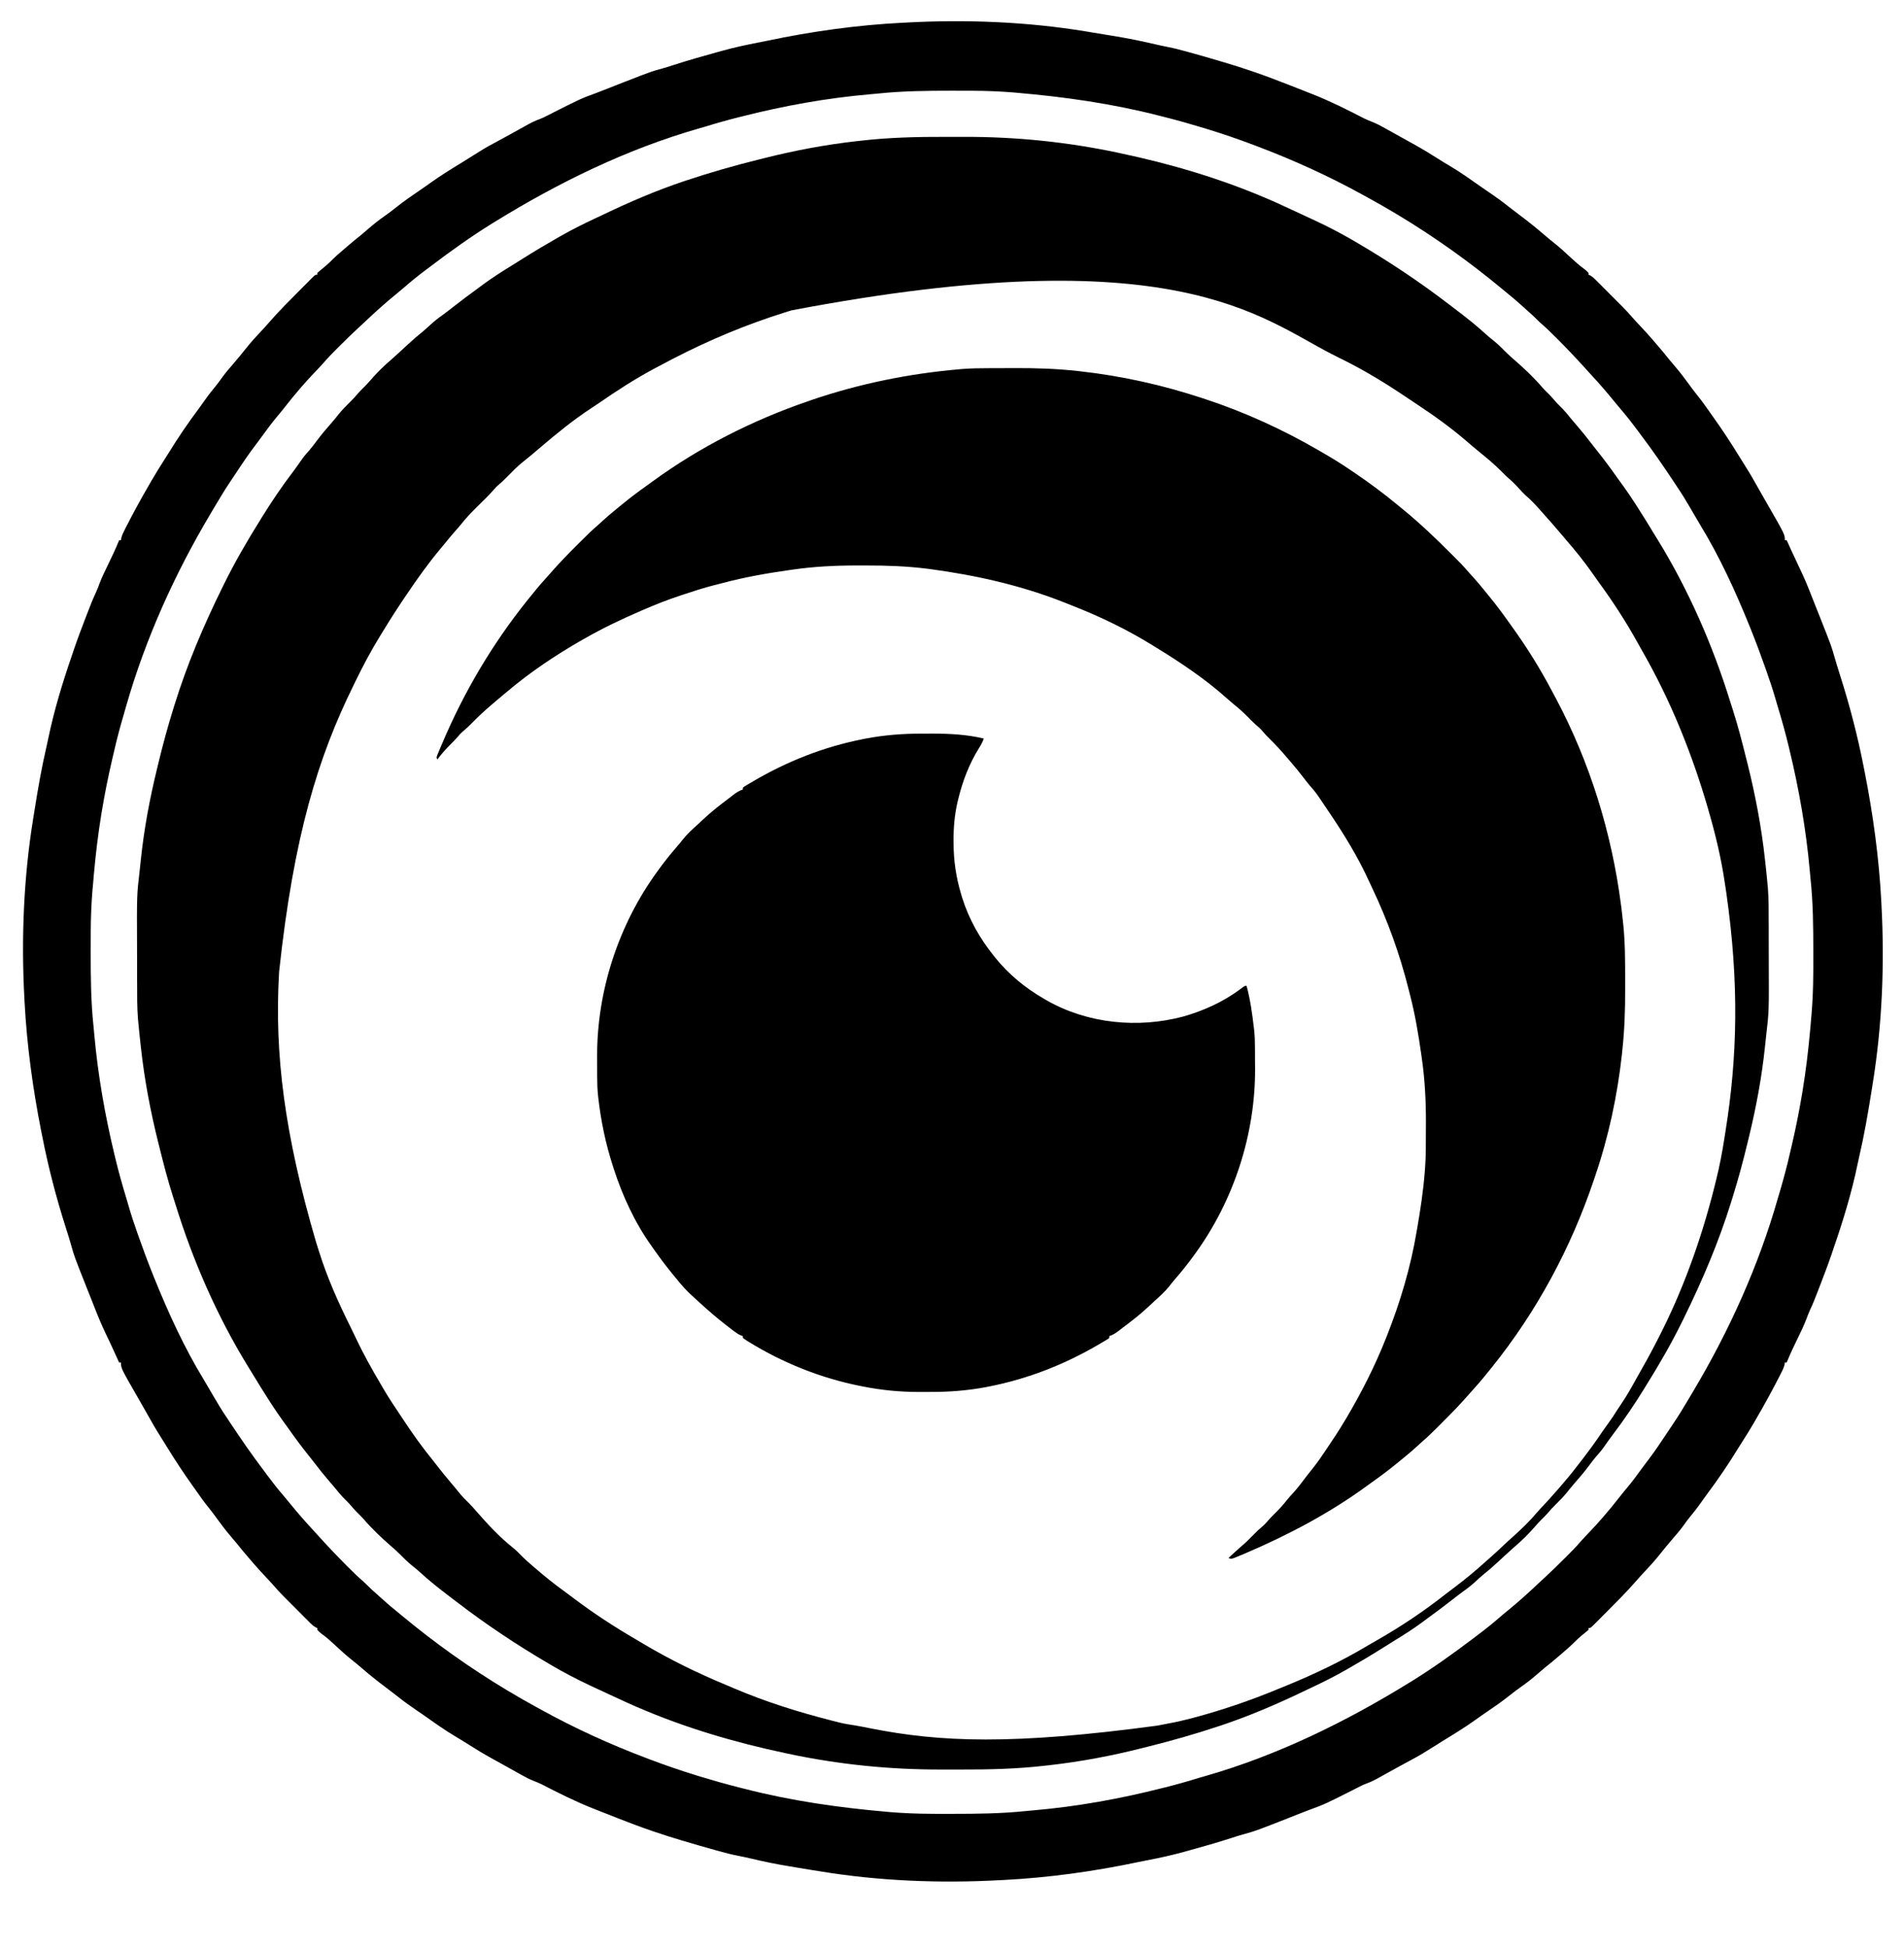
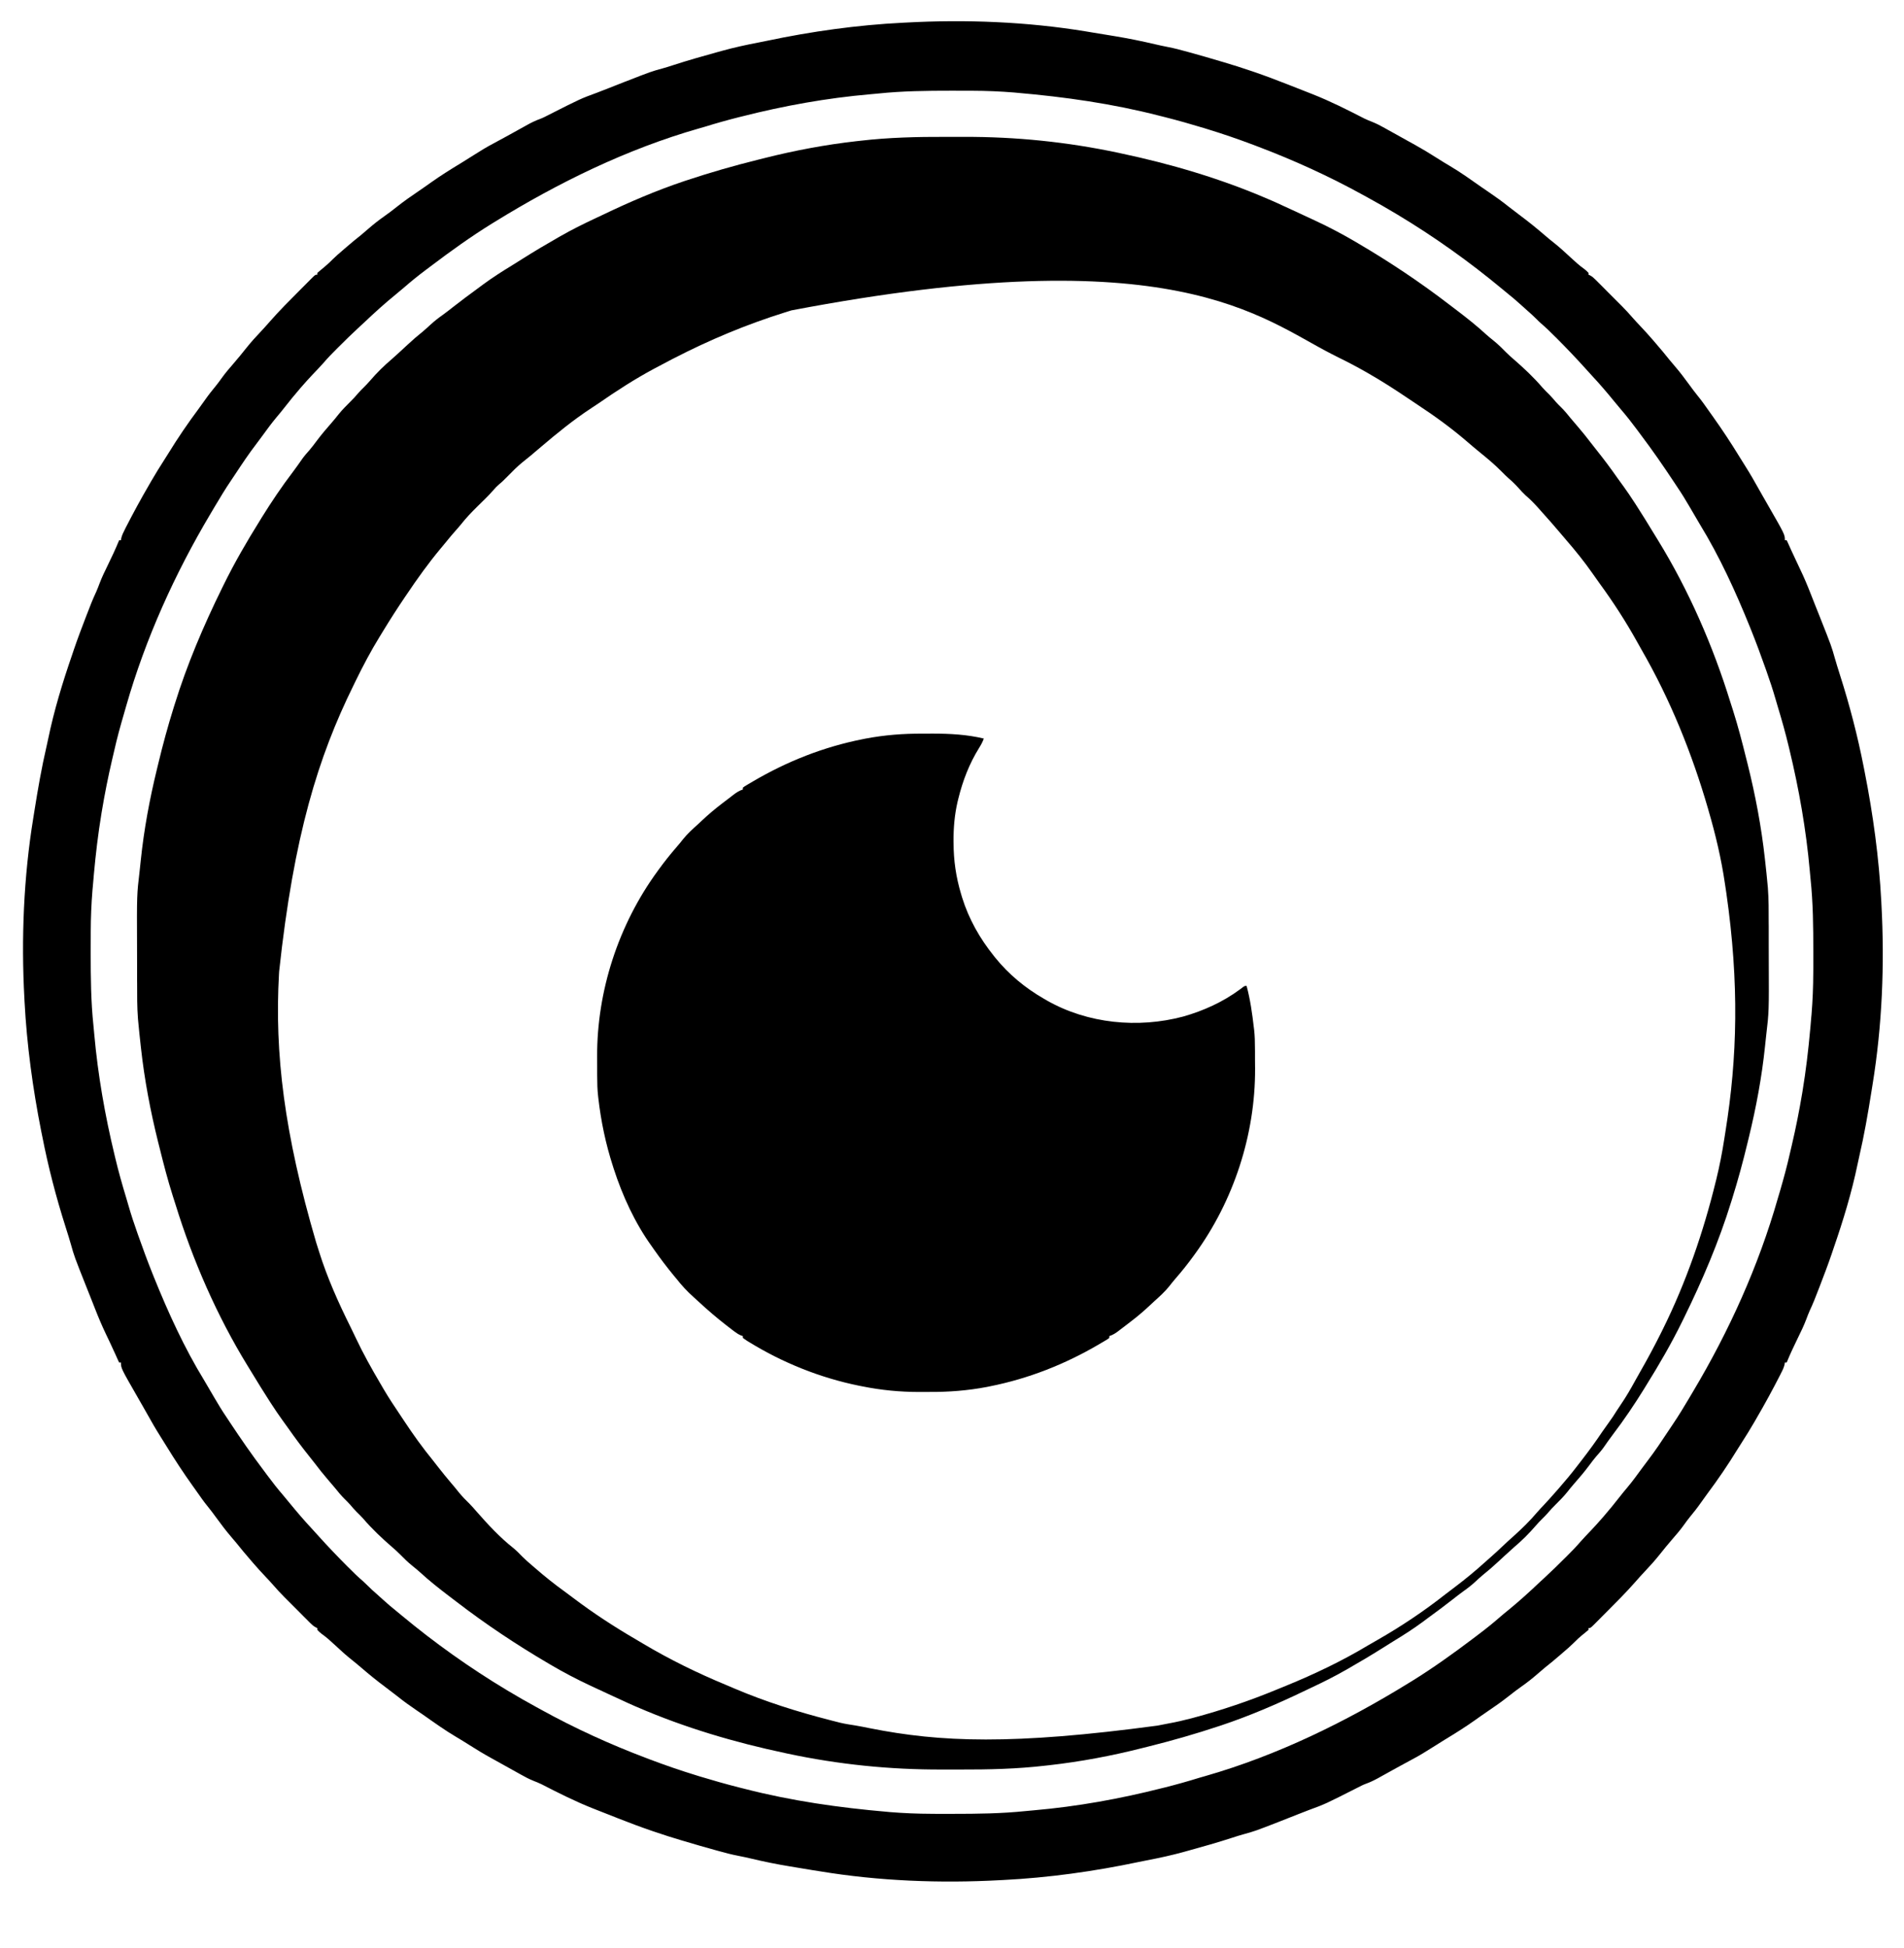
<svg xmlns="http://www.w3.org/2000/svg" width="44" height="45" viewBox="0 0 44 45" fill="none">
  <path d="M21.857 3.162C21.994 3.162 22.131 3.162 22.267 3.162C23.478 3.158 24.661 3.279 25.845 3.53C25.86 3.533 25.875 3.536 25.89 3.54C27.06 3.787 28.214 4.127 29.312 4.602C29.334 4.611 29.355 4.62 29.376 4.629C29.478 4.673 29.578 4.719 29.678 4.766C29.742 4.795 29.806 4.825 29.87 4.854C29.996 4.912 30.122 4.971 30.247 5.029C30.295 5.052 30.343 5.074 30.391 5.096C30.713 5.246 31.023 5.409 31.329 5.589C31.347 5.6 31.365 5.61 31.383 5.621C32.114 6.051 32.812 6.515 33.484 7.031C33.547 7.078 33.609 7.126 33.672 7.174C33.902 7.349 34.127 7.527 34.34 7.723C34.396 7.773 34.454 7.821 34.513 7.868C34.618 7.952 34.712 8.045 34.806 8.141C34.863 8.198 34.922 8.251 34.983 8.303C35.216 8.505 35.444 8.719 35.645 8.954C35.696 9.012 35.751 9.065 35.806 9.119C35.859 9.173 35.908 9.23 35.957 9.288C35.995 9.33 36.035 9.37 36.076 9.41C36.157 9.49 36.228 9.576 36.299 9.665C36.357 9.735 36.416 9.804 36.476 9.873C36.577 9.99 36.672 10.11 36.766 10.233C36.809 10.29 36.853 10.345 36.898 10.401C37.066 10.611 37.226 10.825 37.38 11.046C37.428 11.114 37.477 11.182 37.527 11.249C37.608 11.361 37.684 11.474 37.759 11.59C37.773 11.61 37.786 11.631 37.8 11.652C37.946 11.878 38.088 12.108 38.228 12.339C38.258 12.387 38.287 12.436 38.317 12.484C39.027 13.639 39.588 14.927 39.987 16.22C40.008 16.284 40.028 16.349 40.049 16.413C40.165 16.779 40.261 17.148 40.353 17.52C40.364 17.565 40.376 17.61 40.387 17.654C40.566 18.372 40.704 19.1 40.785 19.836C40.788 19.863 40.791 19.89 40.794 19.917C40.814 20.093 40.832 20.269 40.848 20.445C40.851 20.476 40.851 20.476 40.854 20.508C40.875 20.778 40.873 21.047 40.873 21.317C40.873 21.344 40.873 21.371 40.874 21.398C40.874 21.525 40.874 21.652 40.874 21.779C40.874 21.908 40.874 22.038 40.875 22.168C40.88 23.373 40.88 23.373 40.815 23.922C40.805 24.006 40.796 24.091 40.788 24.175C40.715 24.879 40.584 25.579 40.417 26.266C40.406 26.31 40.396 26.354 40.385 26.398C40.28 26.835 40.163 27.266 40.029 27.694C40.022 27.717 40.014 27.74 40.007 27.764C39.72 28.691 39.342 29.577 38.915 30.447C38.903 30.471 38.892 30.495 38.879 30.52C38.625 31.039 38.338 31.532 38.032 32.023C38.021 32.041 38.01 32.06 37.998 32.079C37.772 32.444 37.532 32.801 37.271 33.143C37.196 33.242 37.125 33.344 37.054 33.446C37.005 33.514 36.949 33.577 36.893 33.64C36.834 33.708 36.781 33.78 36.727 33.852C36.615 34.002 36.496 34.143 36.372 34.283C36.317 34.346 36.265 34.41 36.214 34.475C36.135 34.573 36.048 34.661 35.959 34.749C35.887 34.819 35.821 34.891 35.756 34.968C35.718 35.011 35.678 35.051 35.637 35.091C35.585 35.142 35.535 35.195 35.487 35.251C35.335 35.428 35.165 35.596 34.986 35.747C34.931 35.795 34.877 35.845 34.823 35.895C34.812 35.904 34.801 35.914 34.79 35.924C34.736 35.974 34.682 36.025 34.627 36.075C34.51 36.184 34.39 36.288 34.265 36.388C34.206 36.438 34.149 36.489 34.093 36.542C34.004 36.624 33.912 36.696 33.813 36.765C33.729 36.826 33.648 36.889 33.567 36.953C33.387 37.094 33.203 37.231 33.017 37.366C32.97 37.401 32.922 37.436 32.875 37.472C32.659 37.631 32.437 37.773 32.208 37.912C32.126 37.962 32.045 38.014 31.964 38.065C31.693 38.236 31.419 38.399 31.14 38.558C31.122 38.568 31.104 38.579 31.085 38.589C30.831 38.734 30.571 38.864 30.306 38.988C30.245 39.016 30.184 39.045 30.123 39.075C29.503 39.372 28.872 39.643 28.22 39.861C28.204 39.866 28.189 39.871 28.174 39.876C27.63 40.057 27.082 40.214 26.526 40.352C26.478 40.364 26.43 40.376 26.382 40.388C25.683 40.565 24.969 40.699 24.252 40.78C24.221 40.783 24.191 40.787 24.161 40.79C23.502 40.867 22.848 40.882 22.186 40.88C22.049 40.88 21.912 40.88 21.774 40.88C20.564 40.884 19.381 40.764 18.197 40.512C18.182 40.509 18.167 40.506 18.152 40.502C16.982 40.255 15.828 39.915 14.73 39.44C14.709 39.431 14.687 39.422 14.666 39.413C14.564 39.369 14.464 39.323 14.364 39.276C14.3 39.247 14.236 39.217 14.172 39.188C14.046 39.13 13.92 39.071 13.795 39.013C13.747 38.99 13.699 38.968 13.651 38.946C13.329 38.796 13.019 38.633 12.713 38.453C12.686 38.437 12.686 38.437 12.659 38.421C11.928 37.991 11.23 37.527 10.558 37.011C10.495 36.964 10.433 36.916 10.37 36.868C10.14 36.693 9.915 36.515 9.702 36.319C9.646 36.269 9.588 36.221 9.529 36.174C9.424 36.09 9.33 35.997 9.236 35.901C9.179 35.844 9.12 35.791 9.059 35.739C8.826 35.537 8.598 35.323 8.397 35.088C8.346 35.03 8.291 34.977 8.236 34.923C8.183 34.869 8.134 34.812 8.085 34.754C8.047 34.712 8.007 34.672 7.966 34.632C7.885 34.552 7.814 34.466 7.743 34.377C7.685 34.307 7.626 34.238 7.566 34.169C7.465 34.052 7.37 33.932 7.277 33.809C7.233 33.752 7.189 33.697 7.144 33.641C6.976 33.431 6.816 33.217 6.662 32.997C6.614 32.928 6.565 32.86 6.515 32.793C6.434 32.681 6.358 32.568 6.283 32.452C6.269 32.432 6.256 32.411 6.242 32.39C6.096 32.164 5.954 31.934 5.814 31.703C5.785 31.655 5.755 31.606 5.725 31.558C5.015 30.403 4.454 29.115 4.055 27.823C4.035 27.758 4.014 27.693 3.993 27.629C3.877 27.264 3.781 26.894 3.689 26.522C3.678 26.477 3.666 26.432 3.655 26.388C3.476 25.67 3.338 24.942 3.257 24.206C3.254 24.179 3.251 24.152 3.248 24.125C3.228 23.949 3.21 23.773 3.194 23.597C3.192 23.576 3.19 23.555 3.188 23.534C3.167 23.264 3.169 22.995 3.169 22.724C3.169 22.698 3.168 22.671 3.168 22.644C3.168 22.517 3.168 22.39 3.168 22.263C3.168 22.134 3.168 22.004 3.167 21.874C3.162 20.669 3.162 20.669 3.227 20.12C3.237 20.035 3.246 19.951 3.254 19.867C3.327 19.163 3.458 18.463 3.625 17.776C3.636 17.732 3.646 17.688 3.657 17.644C3.762 17.207 3.879 16.776 4.013 16.348C4.021 16.325 4.028 16.302 4.035 16.278C4.322 15.351 4.7 14.465 5.127 13.595C5.139 13.571 5.151 13.547 5.163 13.522C5.417 13.003 5.704 12.51 6.01 12.019C6.021 12.001 6.032 11.982 6.044 11.963C6.271 11.598 6.51 11.241 6.771 10.899C6.846 10.8 6.917 10.698 6.988 10.596C7.037 10.528 7.093 10.465 7.149 10.402C7.208 10.334 7.261 10.262 7.315 10.19C7.427 10.041 7.546 9.899 7.67 9.759C7.725 9.696 7.777 9.632 7.828 9.567C7.908 9.469 7.994 9.381 8.083 9.293C8.155 9.223 8.222 9.151 8.286 9.074C8.324 9.031 8.364 8.991 8.405 8.951C8.457 8.9 8.507 8.847 8.555 8.791C8.707 8.614 8.877 8.446 9.056 8.295C9.111 8.247 9.165 8.197 9.219 8.148C9.23 8.138 9.241 8.128 9.252 8.118C9.306 8.068 9.36 8.018 9.415 7.967C9.532 7.858 9.652 7.754 9.777 7.654C9.836 7.604 9.893 7.553 9.949 7.5C10.039 7.418 10.13 7.346 10.229 7.277C10.313 7.216 10.394 7.153 10.475 7.089C10.655 6.948 10.839 6.811 11.024 6.676C11.072 6.641 11.12 6.606 11.167 6.57C11.383 6.411 11.605 6.269 11.834 6.13C11.916 6.08 11.997 6.028 12.078 5.977C12.349 5.806 12.623 5.643 12.902 5.484C12.92 5.474 12.938 5.463 12.957 5.453C13.211 5.308 13.471 5.178 13.736 5.054C13.797 5.026 13.858 4.997 13.919 4.968C14.539 4.67 15.17 4.399 15.822 4.181C15.838 4.176 15.853 4.171 15.869 4.166C16.412 3.985 16.96 3.828 17.516 3.69C17.564 3.678 17.612 3.666 17.66 3.654C18.36 3.477 19.073 3.343 19.79 3.262C19.821 3.259 19.851 3.255 19.881 3.252C20.54 3.175 21.194 3.16 21.857 3.162ZM18.287 7.171C18.237 7.187 18.187 7.203 18.137 7.218C17.247 7.497 16.399 7.851 15.57 8.279C15.553 8.288 15.535 8.297 15.517 8.306C15.418 8.358 15.318 8.41 15.22 8.463C15.187 8.48 15.154 8.498 15.121 8.515C14.674 8.754 14.251 9.028 13.835 9.316C13.777 9.355 13.719 9.394 13.66 9.432C13.249 9.702 12.868 10.012 12.494 10.331C12.436 10.38 12.379 10.428 12.321 10.477C12.31 10.487 12.298 10.497 12.287 10.507C12.218 10.565 12.148 10.621 12.077 10.677C11.951 10.779 11.838 10.894 11.725 11.01C11.663 11.073 11.603 11.133 11.534 11.189C11.486 11.231 11.448 11.268 11.408 11.316C11.343 11.392 11.274 11.463 11.203 11.533C11.192 11.544 11.181 11.555 11.169 11.566C11.123 11.612 11.077 11.657 11.031 11.702C10.896 11.835 10.769 11.967 10.652 12.116C10.612 12.166 10.57 12.213 10.527 12.261C10.452 12.345 10.38 12.432 10.309 12.52C10.269 12.569 10.228 12.618 10.187 12.667C9.9 13.01 9.642 13.371 9.393 13.742C9.381 13.76 9.369 13.777 9.356 13.796C9.183 14.052 9.016 14.311 8.855 14.576C8.829 14.619 8.802 14.662 8.776 14.705C8.572 15.036 8.389 15.382 8.219 15.731C8.201 15.768 8.183 15.803 8.166 15.84C7.356 17.485 6.79 19.291 6.451 22.441C6.45 22.462 6.448 22.483 6.447 22.505C6.344 24.331 6.567 26.183 7.305 28.7C7.329 28.773 7.352 28.847 7.375 28.921C7.562 29.517 7.819 30.093 8.098 30.652C8.142 30.74 8.184 30.829 8.226 30.918C8.396 31.278 8.589 31.622 8.791 31.965C8.82 32.014 8.849 32.063 8.877 32.112C8.989 32.302 9.111 32.485 9.234 32.668C9.266 32.716 9.298 32.763 9.329 32.811C9.543 33.136 9.768 33.449 10.014 33.75C10.054 33.8 10.093 33.85 10.132 33.901C10.226 34.022 10.323 34.14 10.422 34.257C10.484 34.328 10.543 34.401 10.602 34.475C10.68 34.57 10.763 34.657 10.852 34.742C10.909 34.8 10.961 34.86 11.014 34.921C11.274 35.218 11.55 35.516 11.86 35.761C11.937 35.824 12.006 35.895 12.075 35.966C12.145 36.036 12.218 36.099 12.292 36.162C12.314 36.181 12.336 36.2 12.358 36.219C12.579 36.411 12.806 36.594 13.044 36.765C13.116 36.817 13.186 36.87 13.256 36.923C13.72 37.273 14.2 37.586 14.702 37.878C14.756 37.909 14.81 37.941 14.864 37.974C15.479 38.34 16.121 38.654 16.783 38.928C16.848 38.956 16.913 38.983 16.978 39.011C17.684 39.311 18.421 39.544 19.163 39.734C19.178 39.738 19.193 39.742 19.208 39.746C19.252 39.758 19.297 39.769 19.342 39.78C19.368 39.787 19.394 39.794 19.421 39.8C19.535 39.827 19.65 39.844 19.765 39.862C19.878 39.881 19.989 39.903 20.101 39.926C21.735 40.251 23.396 40.316 26.751 39.865C26.835 39.847 26.918 39.831 27.002 39.816C27.18 39.784 27.354 39.744 27.529 39.698C27.544 39.694 27.558 39.69 27.574 39.686C28.233 39.51 28.881 39.291 29.511 39.03C29.581 39.001 29.652 38.972 29.722 38.944C30.377 38.676 31.015 38.372 31.621 38.008C31.69 37.968 31.759 37.928 31.828 37.889C32.378 37.575 32.903 37.224 33.4 36.833C33.475 36.775 33.55 36.718 33.625 36.662C33.867 36.479 34.099 36.288 34.324 36.084C34.367 36.044 34.412 36.005 34.456 35.967C34.543 35.891 34.627 35.813 34.71 35.734C34.801 35.648 34.893 35.562 34.987 35.48C35.172 35.314 35.353 35.137 35.514 34.947C35.571 34.881 35.63 34.818 35.69 34.755C35.772 34.666 35.854 34.578 35.933 34.486C35.967 34.447 36.001 34.408 36.035 34.37C36.176 34.208 36.314 34.044 36.444 33.873C36.482 33.824 36.52 33.776 36.557 33.727C36.721 33.515 36.878 33.3 37.027 33.077C37.076 33.005 37.127 32.934 37.179 32.863C37.244 32.775 37.304 32.684 37.362 32.59C37.391 32.545 37.42 32.5 37.451 32.456C37.577 32.272 37.687 32.082 37.794 31.886C37.835 31.812 37.877 31.738 37.919 31.664C38.085 31.375 38.241 31.081 38.39 30.783C38.402 30.758 38.414 30.734 38.427 30.708C38.963 29.628 39.364 28.465 39.65 27.295C39.654 27.281 39.657 27.267 39.661 27.252C39.738 26.937 39.8 26.62 39.849 26.3C39.857 26.244 39.866 26.189 39.875 26.134C40.148 24.437 40.195 22.727 39.894 20.628C39.883 20.557 39.872 20.486 39.862 20.416C39.779 19.844 39.644 19.276 39.482 18.722C39.478 18.708 39.474 18.693 39.47 18.679C39.101 17.406 38.599 16.163 37.937 15.014C37.902 14.953 37.867 14.891 37.833 14.829C37.572 14.359 37.281 13.91 36.964 13.476C36.909 13.4 36.855 13.323 36.801 13.246C36.613 12.977 36.409 12.724 36.194 12.476C36.142 12.416 36.091 12.355 36.04 12.295C35.911 12.142 35.779 11.992 35.645 11.844C35.611 11.805 35.576 11.767 35.542 11.728C35.453 11.629 35.364 11.536 35.261 11.45C35.204 11.398 35.153 11.341 35.101 11.284C35.026 11.2 34.949 11.123 34.863 11.051C34.803 10.998 34.748 10.941 34.691 10.884C34.534 10.726 34.366 10.586 34.193 10.446C34.098 10.368 34.004 10.29 33.911 10.209C33.547 9.895 33.156 9.611 32.754 9.347C32.685 9.302 32.616 9.255 32.548 9.209C32.238 9 31.927 8.799 31.603 8.615C31.586 8.606 31.569 8.596 31.552 8.586C31.35 8.471 31.145 8.363 30.936 8.261C30.883 8.234 30.831 8.208 30.778 8.181C29.125 7.339 27.142 5.484 18.287 7.171Z" fill="black" />
  <path d="M25.103 0.727C25.161 0.737 25.218 0.746 25.276 0.756C25.396 0.775 25.517 0.795 25.637 0.815C25.686 0.823 25.734 0.831 25.782 0.839C26.088 0.89 26.389 0.951 26.69 1.022C26.788 1.045 26.885 1.066 26.984 1.085C27.14 1.115 27.292 1.155 27.445 1.198C27.459 1.202 27.474 1.206 27.489 1.21C27.738 1.278 27.985 1.35 28.233 1.424C28.249 1.428 28.265 1.433 28.281 1.438C28.493 1.501 28.704 1.567 28.913 1.639C28.929 1.644 28.945 1.65 28.961 1.655C29.23 1.747 29.496 1.847 29.762 1.952C29.78 1.959 29.799 1.966 29.818 1.974C29.912 2.011 30.005 2.047 30.098 2.084C30.176 2.115 30.254 2.145 30.332 2.176C30.742 2.338 31.138 2.537 31.53 2.739C31.588 2.767 31.645 2.79 31.704 2.813C31.812 2.856 31.912 2.908 32.012 2.965C32.031 2.975 32.048 2.986 32.067 2.996C32.104 3.017 32.142 3.038 32.179 3.058C32.246 3.096 32.313 3.133 32.38 3.17C32.443 3.205 32.505 3.24 32.567 3.274C32.61 3.298 32.653 3.322 32.696 3.345C32.867 3.44 33.034 3.541 33.2 3.647C33.299 3.71 33.399 3.772 33.5 3.831C33.753 3.98 33.993 4.152 34.233 4.321C34.294 4.364 34.356 4.407 34.418 4.448C34.567 4.549 34.712 4.653 34.853 4.766C34.947 4.84 35.042 4.912 35.138 4.984C35.33 5.127 35.515 5.277 35.696 5.433C35.768 5.495 35.841 5.556 35.916 5.614C36.046 5.717 36.167 5.829 36.289 5.942C36.393 6.039 36.496 6.133 36.612 6.215C36.648 6.242 36.679 6.27 36.709 6.304C36.709 6.318 36.709 6.331 36.709 6.346C36.721 6.351 36.733 6.356 36.746 6.362C36.798 6.391 36.833 6.423 36.875 6.465C36.899 6.489 36.899 6.489 36.923 6.513C36.941 6.53 36.958 6.548 36.975 6.565C36.993 6.583 37.011 6.601 37.029 6.619C37.066 6.657 37.104 6.694 37.141 6.732C37.198 6.789 37.255 6.846 37.312 6.903C37.349 6.94 37.385 6.976 37.422 7.013C37.447 7.038 37.447 7.038 37.473 7.064C37.561 7.153 37.645 7.243 37.727 7.338C37.785 7.405 37.846 7.469 37.906 7.533C38.007 7.64 38.105 7.747 38.201 7.859C38.22 7.881 38.24 7.904 38.259 7.927C38.368 8.053 38.475 8.179 38.578 8.31C38.618 8.359 38.658 8.407 38.7 8.455C38.821 8.595 38.932 8.742 39.041 8.892C39.104 8.979 39.168 9.064 39.235 9.147C39.328 9.26 39.411 9.379 39.495 9.499C39.526 9.541 39.556 9.584 39.586 9.627C39.8 9.927 40.001 10.232 40.193 10.545C40.243 10.626 40.293 10.707 40.344 10.787C40.447 10.95 40.543 11.117 40.637 11.286C40.67 11.346 40.704 11.405 40.738 11.464C40.751 11.487 40.765 11.511 40.779 11.535C40.805 11.582 40.832 11.628 40.859 11.675C41.247 12.35 41.247 12.35 41.247 12.481C41.261 12.481 41.275 12.481 41.289 12.481C41.295 12.495 41.301 12.508 41.308 12.521C41.336 12.584 41.365 12.646 41.393 12.709C41.409 12.743 41.409 12.743 41.425 12.778C41.481 12.9 41.538 13.022 41.596 13.143C41.69 13.337 41.772 13.534 41.85 13.734C41.884 13.821 41.919 13.908 41.953 13.995C41.974 14.048 41.995 14.101 42.016 14.153C42.029 14.188 42.043 14.222 42.057 14.256C42.324 14.93 42.324 14.93 42.404 15.213C42.415 15.249 42.425 15.284 42.436 15.32C42.441 15.337 42.446 15.354 42.451 15.372C42.474 15.451 42.5 15.53 42.525 15.608C42.746 16.301 42.928 17.001 43.068 17.715C43.075 17.752 43.082 17.79 43.09 17.827C43.285 18.814 43.422 19.818 43.475 20.823C43.476 20.844 43.477 20.865 43.478 20.886C43.554 22.274 43.496 23.693 43.272 25.065C43.263 25.117 43.255 25.169 43.247 25.221C43.167 25.726 43.08 26.228 42.964 26.726C42.952 26.781 42.94 26.836 42.928 26.891C42.793 27.545 42.594 28.198 42.376 28.828C42.361 28.871 42.346 28.915 42.332 28.959C42.246 29.212 42.15 29.463 42.054 29.713C42.047 29.731 42.04 29.749 42.033 29.767C41.966 29.943 41.898 30.117 41.818 30.287C41.79 30.349 41.767 30.412 41.743 30.475C41.688 30.62 41.622 30.759 41.553 30.898C41.46 31.089 41.369 31.279 41.289 31.477C41.276 31.477 41.262 31.477 41.247 31.477C41.245 31.491 41.243 31.506 41.241 31.52C41.224 31.593 41.194 31.656 41.159 31.722C41.152 31.736 41.145 31.75 41.138 31.765C40.966 32.101 40.786 32.433 40.596 32.758C40.579 32.787 40.562 32.816 40.546 32.845C40.449 33.011 40.349 33.175 40.244 33.337C40.212 33.385 40.181 33.435 40.151 33.484C39.934 33.839 39.699 34.183 39.45 34.516C39.405 34.577 39.361 34.639 39.317 34.701C39.231 34.824 39.14 34.941 39.044 35.056C39 35.111 38.959 35.166 38.919 35.223C38.833 35.343 38.738 35.454 38.641 35.565C38.54 35.682 38.442 35.802 38.346 35.923C38.241 36.054 38.13 36.178 38.014 36.3C37.939 36.379 37.867 36.459 37.795 36.542C37.579 36.788 37.346 37.02 37.115 37.252C37.084 37.283 37.053 37.314 37.022 37.345C36.978 37.389 36.934 37.434 36.89 37.478C36.877 37.491 36.863 37.505 36.849 37.519C36.755 37.612 36.755 37.612 36.709 37.612C36.709 37.626 36.709 37.64 36.709 37.654C36.675 37.684 36.639 37.713 36.604 37.741C36.513 37.813 36.43 37.889 36.349 37.972C36.283 38.038 36.212 38.098 36.141 38.159C36.118 38.178 36.096 38.198 36.073 38.218C35.948 38.326 35.822 38.432 35.692 38.534C35.638 38.578 35.585 38.624 35.533 38.67C35.414 38.773 35.294 38.869 35.165 38.959C35.062 39.03 34.964 39.107 34.866 39.184C34.705 39.311 34.539 39.428 34.369 39.542C34.274 39.606 34.18 39.673 34.086 39.74C33.86 39.9 33.626 40.047 33.389 40.19C33.288 40.252 33.187 40.315 33.087 40.379C32.941 40.472 32.795 40.562 32.642 40.642C32.551 40.69 32.461 40.739 32.371 40.789C32.335 40.809 32.299 40.829 32.263 40.848C32.184 40.892 32.104 40.936 32.025 40.98C31.984 41.002 31.943 41.025 31.902 41.048C31.883 41.058 31.864 41.069 31.845 41.08C31.75 41.132 31.658 41.176 31.557 41.212C31.495 41.235 31.437 41.266 31.378 41.296C30.624 41.678 30.624 41.678 30.247 41.816C30.161 41.848 30.076 41.883 29.99 41.916C29.862 41.967 29.734 42.017 29.607 42.067C29.593 42.072 29.58 42.077 29.567 42.083C28.998 42.304 28.998 42.304 28.726 42.379C28.646 42.401 28.567 42.426 28.488 42.452C28.142 42.565 27.793 42.663 27.442 42.76C27.419 42.767 27.395 42.773 27.37 42.78C27.082 42.86 26.792 42.923 26.498 42.979C26.438 42.991 26.379 43.003 26.319 43.015C25.286 43.233 24.231 43.38 23.177 43.433C23.156 43.434 23.136 43.435 23.114 43.436C21.729 43.512 20.308 43.457 18.939 43.23C18.881 43.221 18.824 43.212 18.767 43.203C18.646 43.183 18.525 43.163 18.405 43.143C18.356 43.135 18.308 43.127 18.26 43.119C17.954 43.069 17.653 43.008 17.352 42.936C17.254 42.913 17.157 42.892 17.058 42.873C16.902 42.843 16.75 42.803 16.597 42.76C16.576 42.754 16.576 42.754 16.553 42.748C16.304 42.68 16.057 42.608 15.809 42.534C15.793 42.53 15.777 42.525 15.761 42.52C15.549 42.457 15.338 42.391 15.129 42.319C15.105 42.311 15.105 42.311 15.081 42.303C14.812 42.211 14.546 42.111 14.281 42.007C14.262 41.999 14.243 41.992 14.224 41.984C14.13 41.947 14.037 41.911 13.944 41.874C13.866 41.843 13.788 41.813 13.71 41.782C13.3 41.62 12.904 41.421 12.512 41.219C12.454 41.191 12.397 41.168 12.338 41.145C12.23 41.102 12.13 41.05 12.03 40.993C12.002 40.977 12.002 40.977 11.975 40.962C11.938 40.941 11.9 40.92 11.863 40.9C11.796 40.862 11.729 40.825 11.662 40.788C11.6 40.753 11.537 40.718 11.475 40.684C11.432 40.66 11.389 40.636 11.347 40.613C11.175 40.518 11.008 40.417 10.842 40.311C10.743 40.248 10.643 40.187 10.542 40.127C10.289 39.978 10.049 39.806 9.809 39.637C9.748 39.594 9.686 39.551 9.624 39.51C9.475 39.409 9.329 39.305 9.189 39.192C9.095 39.118 9 39.046 8.904 38.974C8.712 38.831 8.527 38.681 8.346 38.525C8.274 38.463 8.201 38.403 8.127 38.344C7.996 38.241 7.875 38.129 7.753 38.016C7.649 37.919 7.546 37.825 7.43 37.743C7.394 37.716 7.363 37.688 7.333 37.654C7.333 37.64 7.333 37.627 7.333 37.612C7.321 37.607 7.309 37.602 7.296 37.596C7.244 37.567 7.209 37.535 7.167 37.493C7.151 37.477 7.135 37.461 7.119 37.445C7.102 37.428 7.085 37.41 7.067 37.393C7.04 37.366 7.04 37.366 7.013 37.339C6.976 37.301 6.938 37.264 6.901 37.226C6.844 37.169 6.787 37.112 6.73 37.055C6.693 37.018 6.657 36.982 6.62 36.945C6.604 36.928 6.587 36.911 6.569 36.894C6.481 36.805 6.397 36.715 6.315 36.62C6.257 36.553 6.196 36.489 6.136 36.425C6.035 36.318 5.937 36.211 5.841 36.099C5.822 36.077 5.802 36.054 5.783 36.031C5.674 35.905 5.567 35.779 5.464 35.648C5.424 35.599 5.384 35.551 5.342 35.504C5.221 35.363 5.11 35.216 5.001 35.066C4.938 34.979 4.874 34.894 4.807 34.811C4.714 34.698 4.631 34.579 4.547 34.459C4.516 34.417 4.486 34.374 4.456 34.331C4.242 34.032 4.041 33.726 3.849 33.413C3.799 33.332 3.749 33.252 3.698 33.171C3.595 33.008 3.499 32.841 3.405 32.672C3.372 32.612 3.338 32.553 3.304 32.494C3.291 32.471 3.277 32.447 3.263 32.423C3.237 32.376 3.21 32.33 3.183 32.283C2.795 31.608 2.795 31.608 2.795 31.477C2.781 31.477 2.767 31.477 2.753 31.477C2.744 31.457 2.744 31.457 2.734 31.437C2.706 31.374 2.677 31.312 2.649 31.249C2.633 31.215 2.633 31.215 2.617 31.18C2.561 31.058 2.505 30.936 2.446 30.816C2.353 30.621 2.27 30.424 2.192 30.224C2.158 30.137 2.123 30.05 2.089 29.963C2.068 29.91 2.047 29.858 2.026 29.805C2.013 29.77 1.999 29.736 1.985 29.702C1.718 29.029 1.718 29.029 1.638 28.745C1.627 28.709 1.617 28.674 1.606 28.638C1.601 28.621 1.596 28.604 1.591 28.586C1.568 28.507 1.542 28.428 1.517 28.35C1.296 27.657 1.114 26.957 0.975 26.243C0.967 26.206 0.96 26.168 0.952 26.131C0.757 25.144 0.62 24.14 0.567 23.135C0.566 23.114 0.565 23.093 0.564 23.072C0.488 21.684 0.546 20.265 0.77 18.893C0.779 18.841 0.787 18.789 0.795 18.737C0.875 18.232 0.962 17.73 1.078 17.232C1.09 17.177 1.102 17.122 1.114 17.067C1.249 16.413 1.448 15.76 1.666 15.13C1.681 15.087 1.696 15.043 1.71 14.999C1.796 14.746 1.892 14.495 1.988 14.245C1.995 14.227 2.002 14.209 2.009 14.191C2.076 14.015 2.144 13.841 2.224 13.671C2.252 13.609 2.275 13.546 2.299 13.483C2.354 13.338 2.42 13.2 2.489 13.061C2.582 12.87 2.673 12.678 2.753 12.481C2.767 12.481 2.78 12.481 2.795 12.481C2.797 12.467 2.799 12.453 2.801 12.438C2.818 12.365 2.849 12.302 2.883 12.236C2.89 12.222 2.897 12.208 2.904 12.193C3.076 11.857 3.256 11.525 3.446 11.2C3.463 11.171 3.479 11.142 3.496 11.113C3.593 10.947 3.693 10.783 3.798 10.621C3.83 10.573 3.861 10.523 3.891 10.474C4.109 10.119 4.343 9.775 4.592 9.442C4.637 9.381 4.681 9.319 4.725 9.257C4.811 9.134 4.902 9.017 4.998 8.902C5.042 8.847 5.083 8.792 5.123 8.735C5.209 8.615 5.304 8.504 5.401 8.393C5.502 8.276 5.6 8.156 5.696 8.035C5.801 7.904 5.912 7.78 6.028 7.659C6.103 7.579 6.175 7.499 6.247 7.416C6.463 7.17 6.696 6.938 6.927 6.706C6.958 6.675 6.989 6.644 7.02 6.613C7.064 6.569 7.108 6.524 7.152 6.48C7.165 6.467 7.179 6.453 7.193 6.439C7.286 6.346 7.286 6.346 7.333 6.346C7.333 6.332 7.333 6.318 7.333 6.304C7.367 6.274 7.403 6.245 7.438 6.217C7.529 6.144 7.612 6.069 7.693 5.986C7.759 5.92 7.83 5.86 7.901 5.799C7.924 5.78 7.946 5.76 7.969 5.74C8.094 5.632 8.22 5.526 8.35 5.424C8.404 5.38 8.457 5.334 8.509 5.288C8.628 5.185 8.748 5.089 8.877 4.999C8.98 4.928 9.078 4.851 9.176 4.774C9.337 4.647 9.503 4.53 9.673 4.416C9.768 4.352 9.862 4.285 9.956 4.218C10.182 4.058 10.416 3.911 10.653 3.768C10.754 3.706 10.855 3.643 10.955 3.579C11.101 3.486 11.247 3.396 11.4 3.316C11.491 3.268 11.581 3.219 11.671 3.169C11.707 3.149 11.743 3.129 11.779 3.11C11.858 3.066 11.938 3.022 12.017 2.978C12.058 2.955 12.099 2.933 12.14 2.91C12.159 2.9 12.178 2.889 12.197 2.878C12.292 2.826 12.384 2.782 12.485 2.746C12.547 2.723 12.605 2.692 12.664 2.662C13.418 2.28 13.418 2.28 13.795 2.142C13.881 2.11 13.966 2.076 14.052 2.042C14.18 1.991 14.308 1.941 14.435 1.891C14.449 1.886 14.462 1.881 14.476 1.876C15.044 1.654 15.044 1.654 15.316 1.579C15.396 1.557 15.475 1.532 15.554 1.506C15.9 1.393 16.25 1.295 16.6 1.198C16.623 1.191 16.647 1.185 16.672 1.178C16.96 1.098 17.25 1.035 17.544 0.979C17.604 0.967 17.663 0.955 17.723 0.943C18.756 0.725 19.811 0.578 20.865 0.525C20.886 0.524 20.907 0.523 20.928 0.522C22.313 0.446 23.733 0.501 25.103 0.727ZM20.303 2.16C20.237 2.166 20.172 2.172 20.106 2.178C19.107 2.265 18.118 2.443 17.146 2.69C17.124 2.695 17.102 2.701 17.08 2.706C16.815 2.773 16.553 2.846 16.293 2.927C16.245 2.941 16.198 2.955 16.15 2.968C14.485 3.444 12.901 4.22 11.431 5.127C11.412 5.139 11.392 5.151 11.372 5.163C10.884 5.465 10.418 5.799 9.96 6.146C9.916 6.179 9.872 6.212 9.828 6.245C9.658 6.373 9.494 6.505 9.334 6.645C9.274 6.697 9.213 6.748 9.151 6.798C8.9 7.002 8.662 7.217 8.427 7.44C8.388 7.477 8.348 7.514 8.308 7.55C8.14 7.704 7.978 7.863 7.817 8.024C7.806 8.034 7.796 8.045 7.785 8.056C7.678 8.163 7.572 8.27 7.474 8.386C7.395 8.476 7.31 8.562 7.227 8.65C7.134 8.748 7.044 8.849 6.955 8.951C6.945 8.963 6.936 8.974 6.926 8.985C6.806 9.124 6.69 9.266 6.578 9.41C6.518 9.488 6.455 9.563 6.392 9.638C6.275 9.777 6.169 9.923 6.062 10.07C6.017 10.131 5.972 10.192 5.926 10.253C5.752 10.479 5.595 10.715 5.438 10.953C5.406 11.002 5.374 11.05 5.341 11.098C5.21 11.291 5.09 11.489 4.971 11.69C4.937 11.747 4.903 11.805 4.869 11.862C4.04 13.253 3.361 14.755 2.915 16.314C2.897 16.378 2.878 16.442 2.86 16.506C2.779 16.782 2.704 17.057 2.641 17.337C2.625 17.407 2.608 17.476 2.592 17.546C2.499 17.943 2.42 18.341 2.353 18.743C2.351 18.759 2.348 18.774 2.345 18.791C2.267 19.263 2.211 19.736 2.168 20.213C2.166 20.237 2.164 20.262 2.162 20.287C2.155 20.358 2.149 20.43 2.143 20.501C2.14 20.532 2.14 20.532 2.137 20.563C2.111 20.883 2.098 21.201 2.097 21.521C2.097 21.557 2.097 21.593 2.097 21.628C2.096 21.742 2.096 21.855 2.096 21.968C2.096 21.988 2.096 22.007 2.096 22.027C2.096 22.586 2.101 23.141 2.16 23.698C2.166 23.762 2.172 23.826 2.178 23.891C2.262 24.832 2.426 25.767 2.648 26.686C2.655 26.717 2.655 26.717 2.663 26.749C2.738 27.064 2.826 27.375 2.92 27.684C2.935 27.736 2.951 27.788 2.966 27.841C3.029 28.061 3.1 28.276 3.177 28.492C3.186 28.517 3.186 28.517 3.195 28.543C3.301 28.843 3.411 29.142 3.53 29.438C3.545 29.475 3.545 29.475 3.56 29.513C3.888 30.325 4.26 31.14 4.718 31.888C4.758 31.954 4.797 32.022 4.836 32.089C4.844 32.102 4.852 32.116 4.86 32.13C4.892 32.184 4.924 32.239 4.956 32.294C5.044 32.445 5.134 32.593 5.232 32.737C5.261 32.781 5.29 32.824 5.318 32.867C5.564 33.238 5.815 33.602 6.083 33.956C6.115 33.999 6.147 34.041 6.178 34.084C6.295 34.242 6.415 34.395 6.544 34.544C6.594 34.603 6.644 34.663 6.692 34.723C6.86 34.928 7.031 35.128 7.211 35.321C7.262 35.376 7.311 35.431 7.361 35.486C7.576 35.725 7.798 35.957 8.025 36.185C8.036 36.195 8.046 36.205 8.057 36.216C8.165 36.325 8.273 36.431 8.39 36.53C8.428 36.564 8.464 36.599 8.5 36.635C8.562 36.699 8.627 36.757 8.694 36.815C8.748 36.862 8.8 36.91 8.853 36.958C8.955 37.052 9.061 37.14 9.169 37.227C9.208 37.258 9.246 37.29 9.284 37.322C10.046 37.955 10.855 38.531 11.704 39.041C11.727 39.055 11.727 39.055 11.751 39.069C11.96 39.195 12.171 39.315 12.385 39.432C12.423 39.452 12.46 39.473 12.498 39.494C13.284 39.928 14.1 40.3 14.94 40.617C14.966 40.627 14.992 40.637 15.018 40.647C15.374 40.781 15.732 40.905 16.096 41.016C16.119 41.023 16.142 41.03 16.166 41.038C16.47 41.13 16.775 41.217 17.083 41.295C17.126 41.305 17.168 41.316 17.211 41.327C18.293 41.605 19.39 41.761 20.502 41.857C20.522 41.859 20.543 41.861 20.564 41.863C20.883 41.889 21.201 41.902 21.521 41.903C21.557 41.903 21.593 41.903 21.628 41.904C21.742 41.904 21.855 41.904 21.968 41.904C21.988 41.904 22.007 41.904 22.027 41.904C22.586 41.904 23.14 41.898 23.697 41.84C23.763 41.834 23.828 41.828 23.894 41.822C24.893 41.735 25.882 41.557 26.854 41.31C26.887 41.302 26.887 41.302 26.92 41.294C27.185 41.227 27.447 41.154 27.707 41.073C27.755 41.059 27.802 41.045 27.85 41.032C29.515 40.556 31.099 39.78 32.569 38.873C32.589 38.861 32.608 38.849 32.628 38.837C33.116 38.535 33.582 38.201 34.04 37.855C34.084 37.821 34.128 37.788 34.172 37.755C34.342 37.627 34.506 37.495 34.666 37.355C34.726 37.303 34.787 37.252 34.849 37.203C35.1 36.998 35.338 36.783 35.573 36.56C35.612 36.523 35.652 36.486 35.692 36.45C35.859 36.296 36.022 36.137 36.183 35.976C36.199 35.96 36.199 35.96 36.215 35.944C36.322 35.837 36.428 35.73 36.526 35.614C36.605 35.524 36.69 35.438 36.773 35.35C36.866 35.252 36.956 35.151 37.045 35.049C37.055 35.038 37.064 35.026 37.074 35.015C37.194 34.876 37.31 34.734 37.422 34.59C37.482 34.512 37.545 34.437 37.608 34.362C37.725 34.223 37.831 34.077 37.938 33.93C37.983 33.869 38.028 33.808 38.075 33.747C38.248 33.521 38.405 33.285 38.562 33.047C38.594 32.998 38.626 32.95 38.659 32.902C38.79 32.709 38.91 32.511 39.029 32.31C39.063 32.253 39.097 32.195 39.131 32.138C39.96 30.747 40.639 29.245 41.084 27.686C41.103 27.622 41.122 27.558 41.141 27.494C41.221 27.218 41.296 26.943 41.359 26.663C41.375 26.593 41.392 26.524 41.408 26.454C41.501 26.057 41.58 25.659 41.647 25.257C41.651 25.233 41.651 25.233 41.655 25.209C41.733 24.737 41.789 24.264 41.832 23.787C41.835 23.751 41.835 23.751 41.839 23.713C41.845 23.642 41.851 23.57 41.857 23.499C41.86 23.468 41.86 23.468 41.863 23.437C41.889 23.117 41.902 22.799 41.903 22.479C41.903 22.443 41.903 22.407 41.904 22.372C41.904 22.258 41.904 22.145 41.904 22.032C41.904 22.012 41.904 21.993 41.904 21.973C41.904 21.414 41.899 20.859 41.84 20.302C41.834 20.238 41.828 20.174 41.822 20.109C41.738 19.168 41.574 18.233 41.352 17.314C41.345 17.283 41.345 17.283 41.337 17.251C41.262 16.936 41.174 16.626 41.08 16.316C41.065 16.264 41.049 16.212 41.034 16.159C40.971 15.94 40.9 15.724 40.823 15.508C40.817 15.492 40.811 15.475 40.805 15.457C40.699 15.157 40.589 14.858 40.47 14.562C40.455 14.525 40.455 14.525 40.44 14.487C40.112 13.675 39.74 12.86 39.282 12.112C39.242 12.046 39.203 11.979 39.164 11.911C39.152 11.891 39.152 11.891 39.14 11.87C39.108 11.816 39.076 11.761 39.044 11.706C38.956 11.555 38.866 11.407 38.768 11.263C38.739 11.219 38.71 11.176 38.682 11.133C38.436 10.762 38.185 10.398 37.917 10.044C37.885 10.001 37.853 9.959 37.822 9.916C37.705 9.758 37.584 9.605 37.456 9.456C37.406 9.397 37.356 9.337 37.307 9.277C37.14 9.072 36.969 8.872 36.789 8.679C36.738 8.625 36.688 8.569 36.639 8.514C36.424 8.275 36.202 8.043 35.975 7.815C35.964 7.805 35.954 7.795 35.943 7.784C35.835 7.675 35.727 7.569 35.61 7.47C35.572 7.436 35.536 7.401 35.501 7.365C35.438 7.302 35.373 7.243 35.306 7.185C35.252 7.138 35.2 7.09 35.147 7.042C35.045 6.948 34.939 6.86 34.831 6.773C34.792 6.742 34.754 6.71 34.716 6.678C33.954 6.045 33.145 5.469 32.296 4.959C32.281 4.95 32.265 4.94 32.249 4.931C32.04 4.805 31.828 4.685 31.615 4.568C31.577 4.548 31.54 4.527 31.502 4.506C30.716 4.072 29.9 3.701 29.06 3.383C29.034 3.373 29.009 3.363 28.982 3.353C28.626 3.219 28.268 3.095 27.904 2.984C27.881 2.977 27.858 2.97 27.834 2.962C27.53 2.87 27.225 2.783 26.917 2.705C26.874 2.695 26.832 2.684 26.789 2.673C25.707 2.395 24.61 2.239 23.498 2.143C23.478 2.141 23.457 2.139 23.436 2.137C23.117 2.111 22.799 2.098 22.479 2.097C22.443 2.097 22.407 2.097 22.372 2.097C22.258 2.096 22.145 2.096 22.032 2.096C22.012 2.096 21.993 2.096 21.973 2.096C21.414 2.096 20.86 2.102 20.303 2.16Z" fill="black" />
-   <path d="M22.847 8.506C22.875 8.506 22.875 8.506 22.902 8.506C22.998 8.505 23.094 8.505 23.19 8.505C23.268 8.505 23.346 8.505 23.423 8.504C23.926 8.501 24.421 8.517 24.921 8.573C24.935 8.575 24.949 8.576 24.963 8.578C25.928 8.685 26.878 8.898 27.799 9.203C27.834 9.215 27.834 9.215 27.869 9.226C28.773 9.525 29.645 9.924 30.468 10.401C30.488 10.413 30.508 10.425 30.529 10.437C30.76 10.57 30.988 10.707 31.208 10.859C31.247 10.885 31.286 10.912 31.325 10.938C31.655 11.162 31.974 11.399 32.281 11.653C32.332 11.695 32.384 11.737 32.435 11.779C32.816 12.091 33.169 12.428 33.517 12.776C33.531 12.789 33.544 12.802 33.558 12.816C33.695 12.953 33.831 13.09 33.956 13.238C33.987 13.272 34.017 13.305 34.048 13.339C34.129 13.429 34.206 13.52 34.282 13.614C34.32 13.661 34.358 13.708 34.397 13.755C34.556 13.947 34.705 14.146 34.849 14.349C34.878 14.39 34.908 14.431 34.937 14.472C35.278 14.944 35.587 15.439 35.859 15.954C35.89 16.013 35.921 16.07 35.952 16.128C36.743 17.613 37.246 19.244 37.461 20.911C37.464 20.935 37.464 20.935 37.468 20.96C37.482 21.075 37.495 21.191 37.507 21.307C37.509 21.325 37.511 21.344 37.513 21.363C37.555 21.775 37.556 22.186 37.556 22.6C37.556 22.676 37.556 22.752 37.556 22.828C37.559 23.326 37.541 23.816 37.486 24.311C37.484 24.332 37.484 24.332 37.482 24.353C37.376 25.317 37.171 26.273 36.856 27.19C36.847 27.217 36.838 27.244 36.829 27.27C36.302 28.832 35.514 30.296 34.481 31.582C34.47 31.596 34.459 31.609 34.448 31.623C34.322 31.78 34.196 31.935 34.06 32.083C34.022 32.124 33.985 32.167 33.948 32.209C33.761 32.424 33.565 32.628 33.363 32.828C33.322 32.87 33.28 32.912 33.238 32.954C33.11 33.082 32.981 33.208 32.842 33.326C32.805 33.36 32.768 33.394 32.731 33.428C32.638 33.513 32.542 33.594 32.444 33.673C32.397 33.711 32.351 33.749 32.304 33.788C32.111 33.947 31.913 34.096 31.709 34.24C31.67 34.268 31.632 34.296 31.593 34.324C30.727 34.957 29.773 35.46 28.789 35.881C28.774 35.887 28.76 35.893 28.745 35.9C28.703 35.918 28.661 35.935 28.619 35.952C28.604 35.959 28.589 35.965 28.573 35.971C28.458 36.018 28.458 36.018 28.388 35.994C28.426 35.959 28.465 35.923 28.503 35.888C28.515 35.877 28.527 35.867 28.538 35.856C28.599 35.8 28.66 35.745 28.723 35.692C28.814 35.614 28.897 35.527 28.982 35.442C29.04 35.383 29.099 35.326 29.163 35.273C29.227 35.22 29.279 35.16 29.333 35.096C29.383 35.041 29.435 34.989 29.488 34.937C29.583 34.844 29.668 34.746 29.75 34.642C29.793 34.589 29.838 34.539 29.885 34.489C29.996 34.367 30.094 34.236 30.193 34.104C30.243 34.038 30.295 33.973 30.347 33.909C30.443 33.789 30.529 33.663 30.615 33.536C30.626 33.519 30.638 33.502 30.649 33.485C30.797 33.267 30.943 33.048 31.077 32.821C31.088 32.804 31.099 32.786 31.11 32.767C31.46 32.177 31.769 31.569 32.023 30.93C32.032 30.909 32.04 30.887 32.049 30.865C32.357 30.086 32.599 29.278 32.737 28.451C32.742 28.423 32.747 28.395 32.752 28.367C32.827 27.934 32.892 27.502 32.926 27.064C32.928 27.039 32.93 27.014 32.932 26.989C32.952 26.718 32.951 26.446 32.951 26.175C32.951 26.093 32.952 26.012 32.952 25.93C32.953 25.434 32.928 24.94 32.857 24.448C32.852 24.415 32.848 24.382 32.843 24.349C32.778 23.893 32.702 23.44 32.587 22.993C32.575 22.946 32.563 22.899 32.551 22.852C32.349 22.047 32.07 21.274 31.715 20.525C31.69 20.473 31.666 20.421 31.642 20.369C31.382 19.797 31.051 19.259 30.698 18.74C30.659 18.682 30.619 18.624 30.58 18.565C30.556 18.53 30.533 18.495 30.509 18.459C30.498 18.444 30.488 18.428 30.477 18.412C30.414 18.319 30.346 18.235 30.271 18.152C30.224 18.098 30.18 18.041 30.137 17.983C30.038 17.852 29.934 17.727 29.827 17.602C29.794 17.565 29.762 17.527 29.73 17.489C29.606 17.343 29.478 17.204 29.342 17.07C29.285 17.014 29.23 16.958 29.18 16.897C29.127 16.833 29.068 16.782 29.005 16.729C28.942 16.672 28.882 16.611 28.823 16.55C28.722 16.448 28.617 16.354 28.504 16.265C28.453 16.223 28.404 16.18 28.355 16.136C27.858 15.691 27.293 15.312 26.725 14.964C26.7 14.948 26.674 14.933 26.649 14.917C26.059 14.551 25.435 14.248 24.79 13.996C24.729 13.972 24.668 13.948 24.607 13.923C23.606 13.525 22.558 13.29 21.492 13.147C21.458 13.143 21.458 13.143 21.423 13.138C20.957 13.08 20.489 13.063 20.02 13.064C19.941 13.065 19.862 13.064 19.782 13.064C19.292 13.064 18.804 13.089 18.319 13.159C18.303 13.161 18.287 13.164 18.271 13.166C17.736 13.241 17.208 13.333 16.686 13.473C16.627 13.489 16.567 13.504 16.508 13.518C16.259 13.582 16.015 13.661 15.771 13.742C15.755 13.747 15.739 13.753 15.723 13.758C15.434 13.854 15.152 13.964 14.873 14.085C14.854 14.093 14.836 14.101 14.817 14.109C14.369 14.302 13.934 14.509 13.511 14.751C13.493 14.761 13.476 14.771 13.457 14.781C12.844 15.132 12.243 15.533 11.704 15.991C11.672 16.017 11.672 16.017 11.64 16.044C11.582 16.092 11.525 16.141 11.467 16.19C11.43 16.222 11.392 16.254 11.354 16.286C11.199 16.418 11.052 16.555 10.909 16.701C10.838 16.774 10.764 16.842 10.685 16.908C10.648 16.941 10.616 16.975 10.585 17.014C10.524 17.085 10.459 17.151 10.392 17.217C10.288 17.32 10.195 17.429 10.107 17.545C10.086 17.503 10.086 17.503 10.103 17.45C10.113 17.427 10.122 17.404 10.132 17.381C10.137 17.369 10.142 17.356 10.148 17.343C10.165 17.302 10.182 17.26 10.2 17.218C10.209 17.197 10.209 17.197 10.219 17.175C10.721 15.988 11.38 14.874 12.187 13.868C12.198 13.854 12.209 13.841 12.221 13.826C12.346 13.67 12.472 13.515 12.608 13.367C12.646 13.325 12.683 13.283 12.72 13.241C12.908 13.026 13.104 12.822 13.305 12.621C13.347 12.58 13.389 12.538 13.431 12.496C13.559 12.367 13.688 12.242 13.826 12.124C13.864 12.09 13.901 12.056 13.938 12.022C14.031 11.937 14.126 11.856 14.224 11.777C14.271 11.739 14.318 11.701 14.364 11.662C14.557 11.503 14.755 11.354 14.959 11.21C14.998 11.182 15.037 11.154 15.075 11.126C16.167 10.328 17.402 9.704 18.68 9.267C18.706 9.258 18.732 9.249 18.759 9.239C19.864 8.863 21.006 8.632 22.168 8.531C22.199 8.528 22.199 8.528 22.231 8.525C22.437 8.509 22.641 8.506 22.847 8.506Z" fill="black" />
  <path d="M21.325 16.949C21.401 16.949 21.477 16.949 21.553 16.948C21.95 16.948 22.348 16.969 22.735 17.062C22.708 17.141 22.67 17.208 22.626 17.279C22.4 17.643 22.249 18.034 22.147 18.449C22.14 18.476 22.134 18.502 22.127 18.53C22.059 18.828 22.034 19.124 22.035 19.429C22.035 19.444 22.035 19.459 22.036 19.475C22.037 19.883 22.093 20.265 22.21 20.655C22.218 20.682 22.226 20.708 22.234 20.735C22.389 21.233 22.642 21.679 22.967 22.084C22.977 22.097 22.987 22.11 22.998 22.123C23.311 22.51 23.691 22.824 24.122 23.072C24.145 23.085 24.169 23.099 24.192 23.113C25.136 23.65 26.299 23.762 27.341 23.485C27.813 23.351 28.259 23.149 28.654 22.858C28.668 22.847 28.682 22.837 28.696 22.826C28.709 22.817 28.721 22.807 28.734 22.798C28.766 22.777 28.766 22.777 28.808 22.777C28.894 23.095 28.938 23.418 28.976 23.744C28.978 23.759 28.98 23.775 28.982 23.79C28.998 23.933 29.001 24.074 29.001 24.217C29.002 24.242 29.002 24.267 29.002 24.293C29.002 24.346 29.002 24.399 29.002 24.452C29.002 24.531 29.003 24.609 29.004 24.688C29.01 26.213 28.508 27.745 27.61 28.976C27.6 28.991 27.589 29.005 27.578 29.02C27.448 29.199 27.311 29.371 27.165 29.538C27.112 29.599 27.062 29.662 27.013 29.725C26.912 29.848 26.798 29.952 26.679 30.058C26.644 30.089 26.61 30.121 26.576 30.154C26.429 30.292 26.277 30.421 26.116 30.543C26.073 30.576 26.03 30.609 25.987 30.642C25.957 30.665 25.927 30.688 25.896 30.711C25.883 30.722 25.869 30.733 25.854 30.744C25.784 30.797 25.72 30.84 25.635 30.867C25.635 30.881 25.635 30.895 25.635 30.909C25.604 30.933 25.604 30.933 25.56 30.96C25.544 30.97 25.527 30.98 25.51 30.99C25.492 31 25.474 31.011 25.455 31.022C25.436 31.033 25.418 31.044 25.398 31.056C24.61 31.518 23.77 31.85 22.873 32.028C22.849 32.033 22.824 32.038 22.799 32.043C22.361 32.126 21.923 32.16 21.477 32.157C21.401 32.157 21.325 32.157 21.249 32.158C20.805 32.158 20.368 32.117 19.933 32.029C19.892 32.021 19.892 32.021 19.851 32.013C18.954 31.831 18.084 31.482 17.305 31.001C17.284 30.988 17.284 30.988 17.262 30.975C17.23 30.954 17.198 30.932 17.167 30.909C17.167 30.895 17.167 30.881 17.167 30.867C17.152 30.862 17.137 30.856 17.121 30.851C17.061 30.825 17.017 30.795 16.965 30.756C16.947 30.742 16.928 30.728 16.91 30.714C16.891 30.699 16.872 30.684 16.852 30.669C16.822 30.646 16.822 30.646 16.792 30.623C16.561 30.444 16.342 30.256 16.128 30.057C16.094 30.026 16.06 29.995 16.026 29.964C15.88 29.834 15.754 29.698 15.633 29.543C15.612 29.518 15.591 29.493 15.57 29.468C15.412 29.276 15.262 29.079 15.12 28.876C15.099 28.846 15.077 28.815 15.056 28.785C14.672 28.251 14.385 27.625 14.183 27.001C14.177 26.982 14.171 26.963 14.165 26.944C13.997 26.426 13.888 25.904 13.826 25.362C13.823 25.339 13.823 25.339 13.821 25.316C13.805 25.173 13.801 25.032 13.801 24.889C13.801 24.863 13.801 24.838 13.8 24.813C13.8 24.76 13.8 24.707 13.8 24.654C13.8 24.575 13.799 24.497 13.799 24.418C13.792 22.893 14.294 21.361 15.192 20.13C15.203 20.115 15.213 20.101 15.224 20.086C15.354 19.907 15.491 19.735 15.637 19.567C15.69 19.507 15.74 19.445 15.79 19.381C15.89 19.258 16.005 19.154 16.123 19.048C16.158 19.017 16.192 18.985 16.226 18.952C16.373 18.814 16.525 18.686 16.686 18.563C16.729 18.53 16.772 18.497 16.816 18.464C16.846 18.441 16.876 18.418 16.906 18.395C16.92 18.384 16.934 18.373 16.948 18.362C17.019 18.309 17.082 18.266 17.167 18.239C17.167 18.225 17.167 18.211 17.167 18.197C17.198 18.173 17.198 18.173 17.242 18.146C17.259 18.136 17.275 18.126 17.292 18.116C17.31 18.105 17.328 18.095 17.347 18.084C17.366 18.073 17.385 18.061 17.404 18.05C18.192 17.588 19.032 17.256 19.929 17.078C19.953 17.073 19.978 17.068 20.003 17.063C20.442 16.98 20.879 16.946 21.325 16.949Z" fill="black" />
</svg>